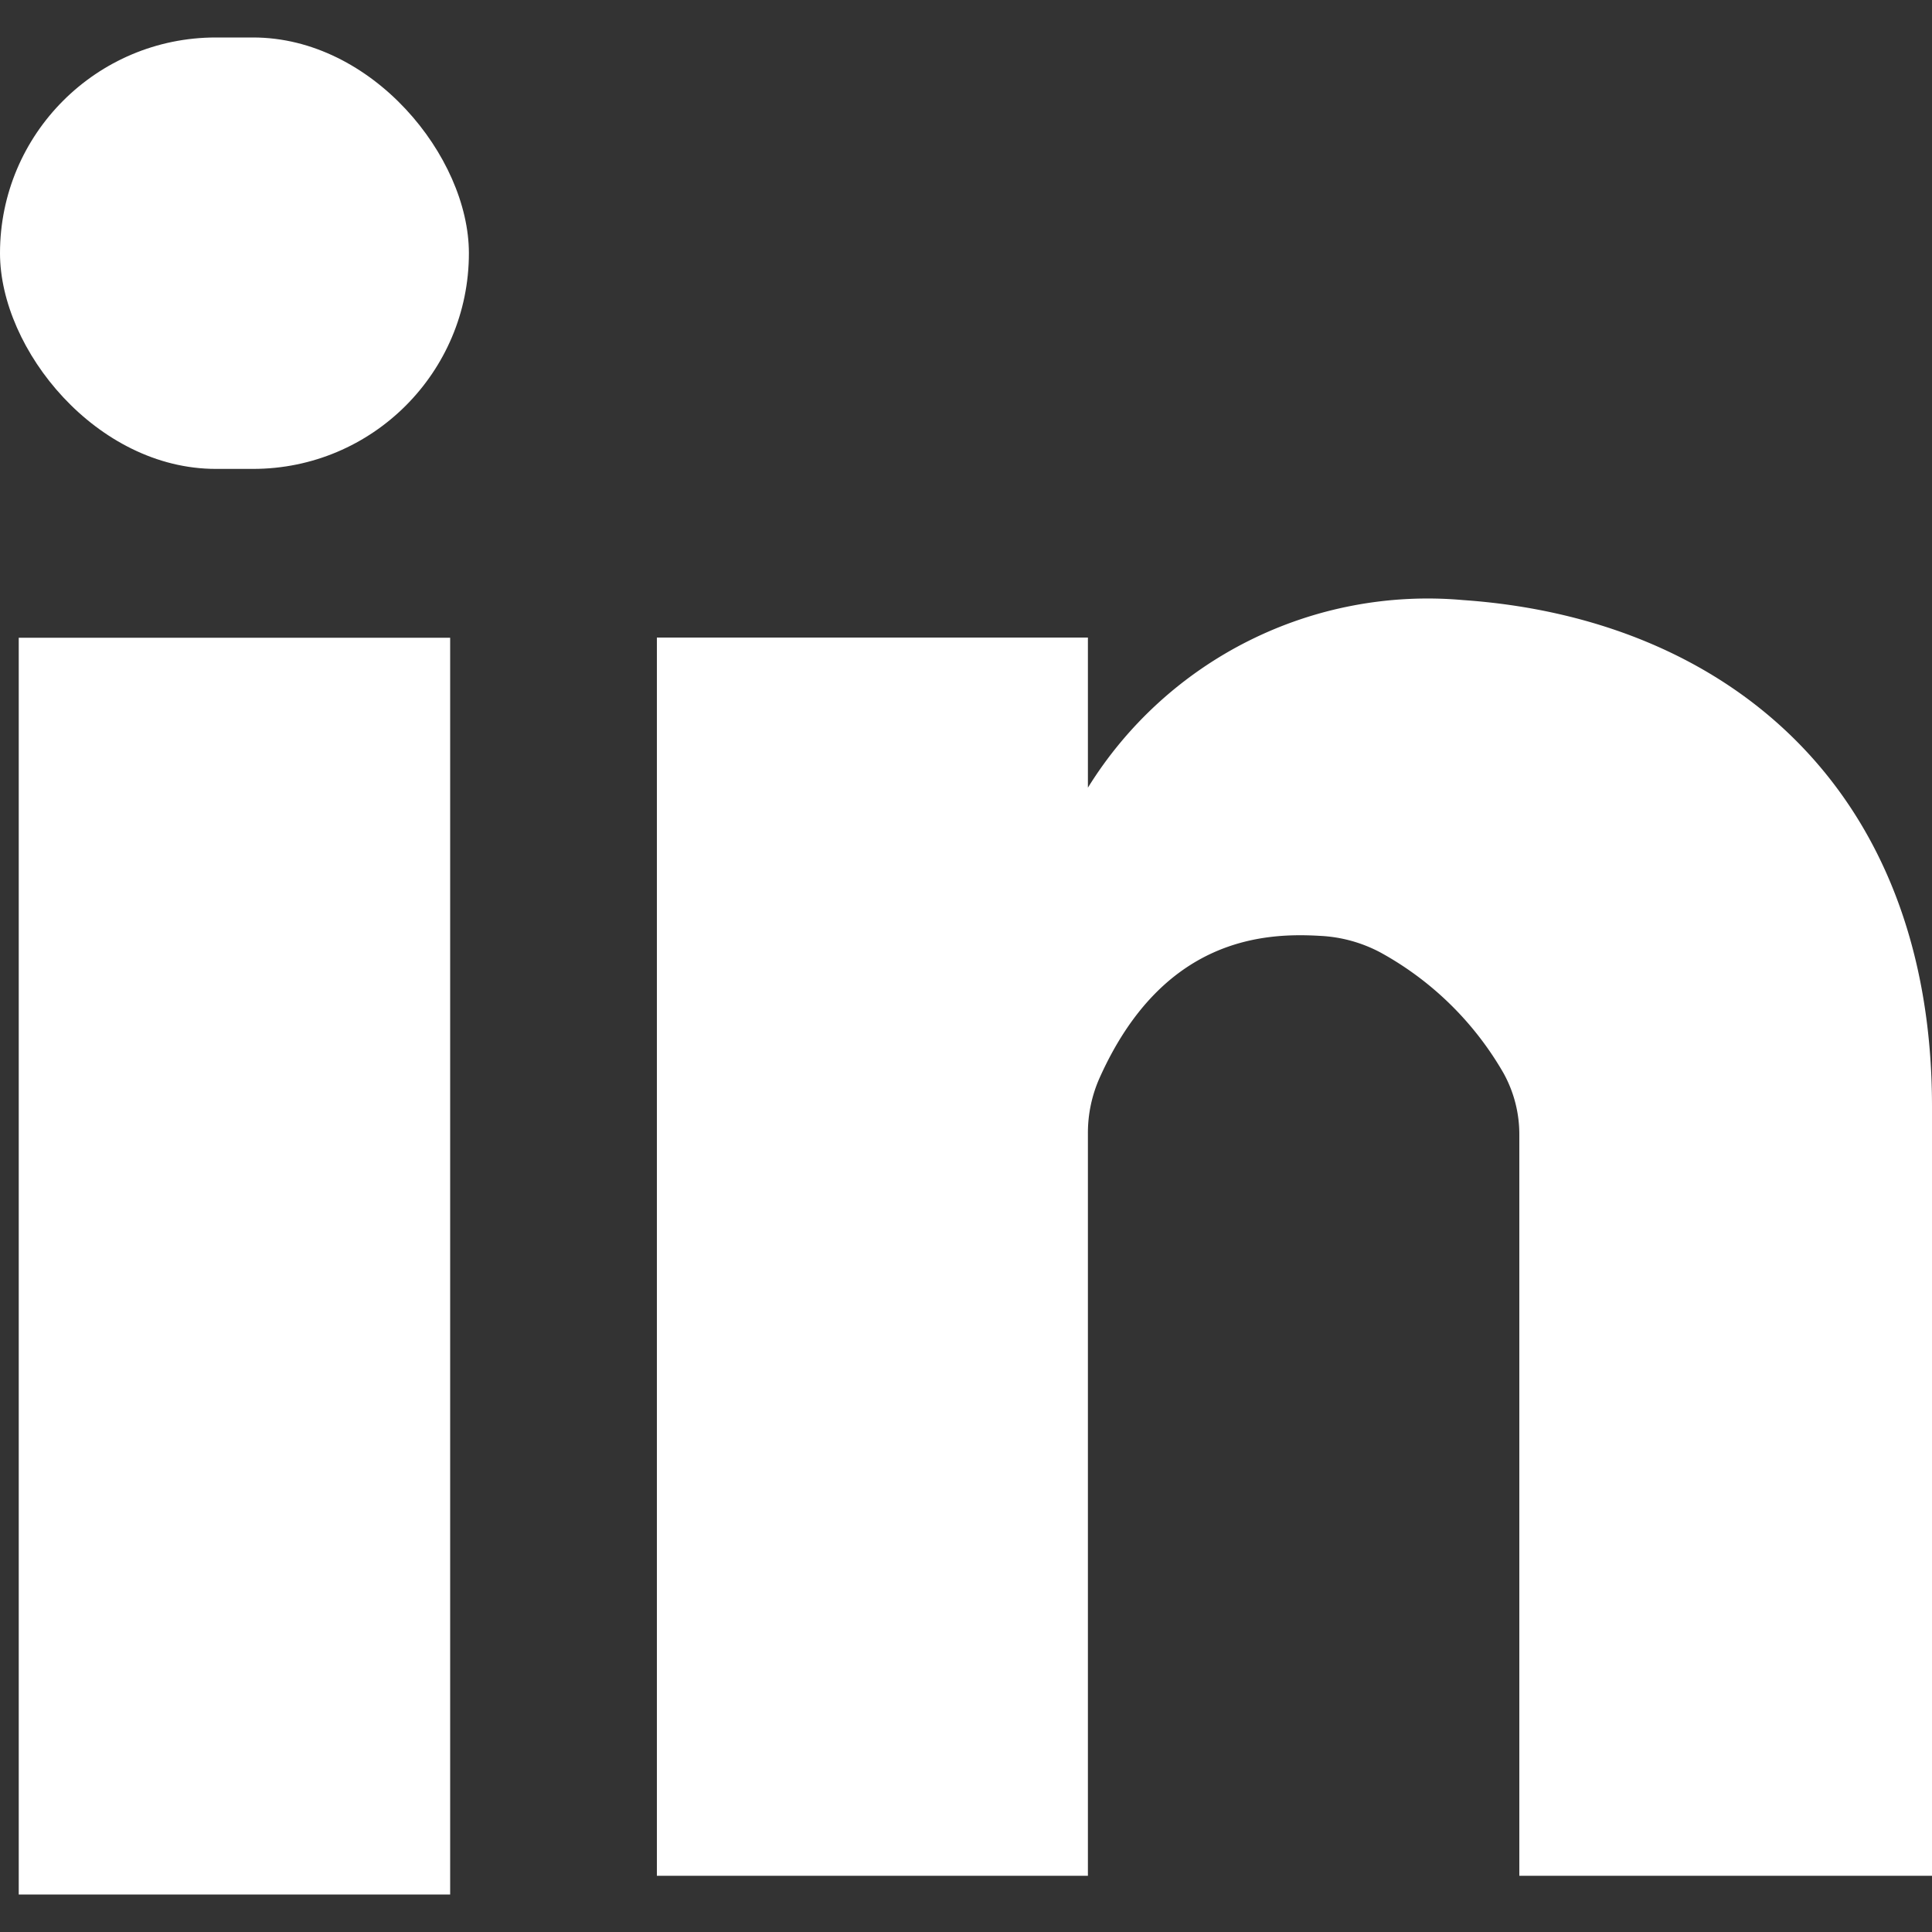
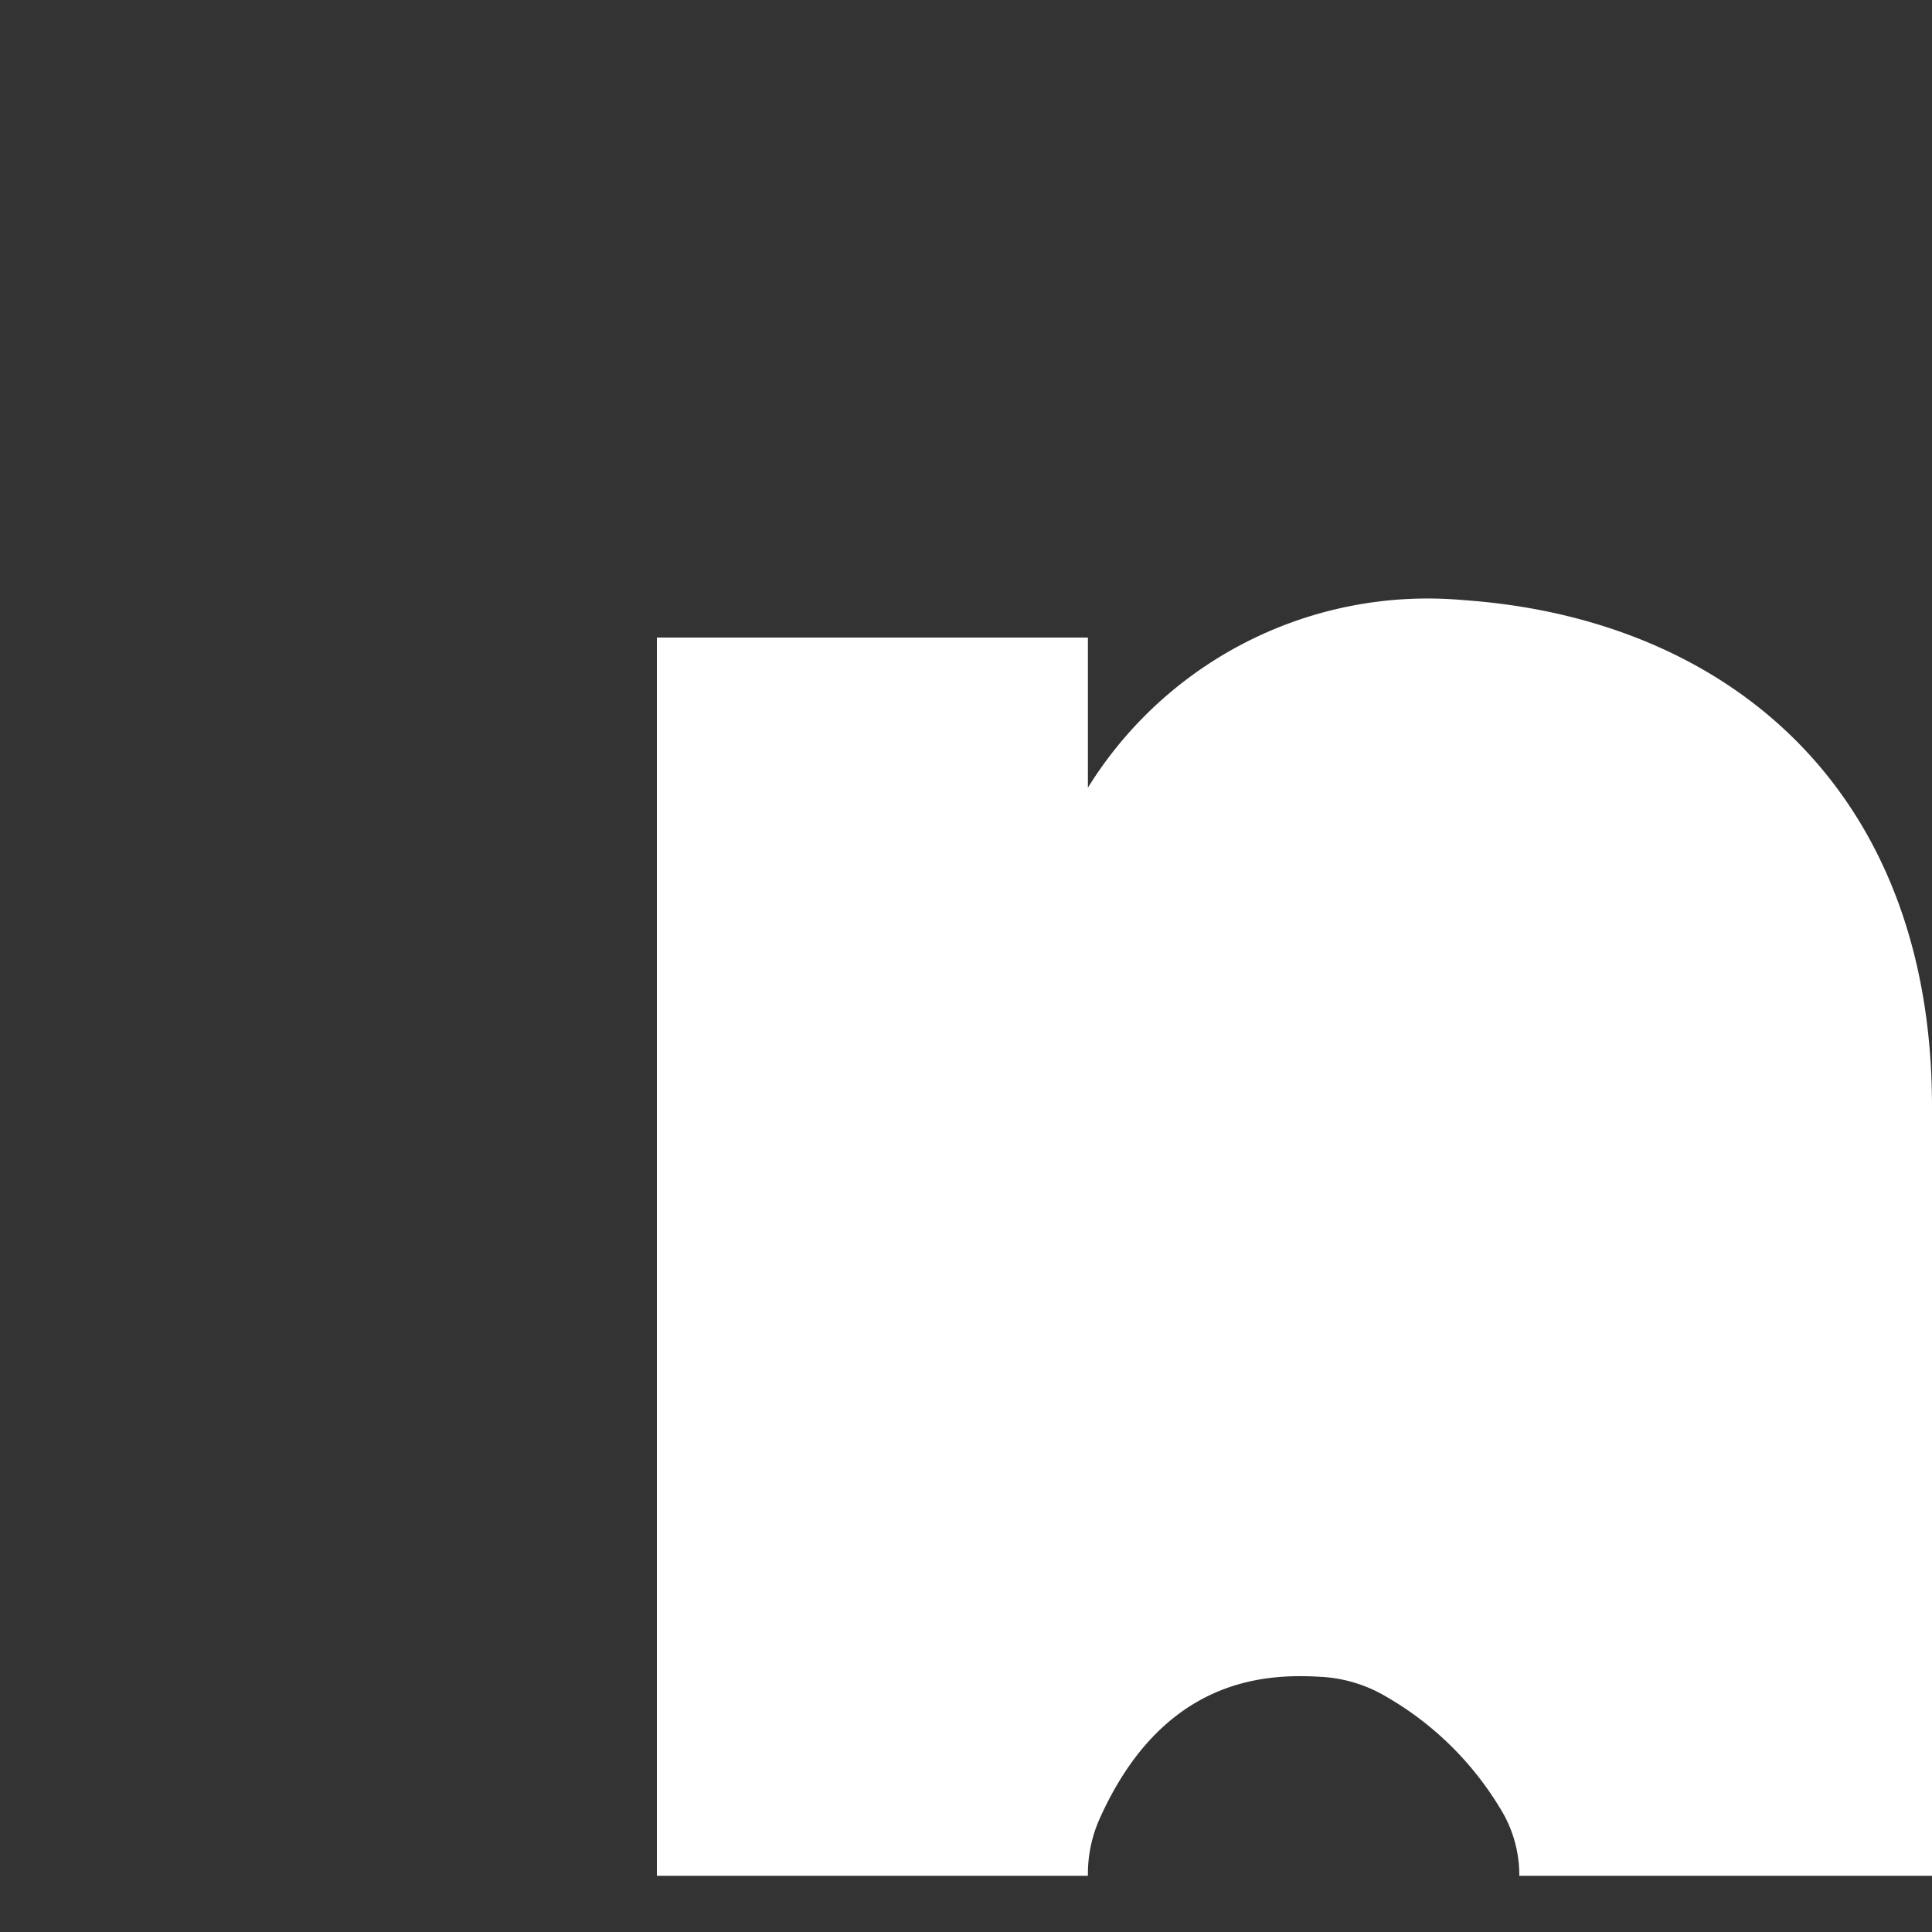
<svg xmlns="http://www.w3.org/2000/svg" viewBox="0 0 100 100">
  <rect x="0" y="0" width="100" height="100" fill="#333333" stroke="none" />
  <defs>
    <style>.cls-1{fill:#fff;}.cls-2{fill:none;}</style>
  </defs>
  <title>linkedin</title>
  <g id="Layer_2" data-name="Layer 2">
    <g id="Layer_1-2" data-name="Layer 1">
-       <rect class="cls-1" x="0.97" y="33.01" width="22.33" height="65.05" />
-       <rect class="cls-1" y="1.94" width="24.27" height="22.33" rx="11.17" />
-       <path class="cls-1" d="M34,33H56.31v7.77a20.69,20.69,0,0,1,19.42-9.71C89.32,32,100,40.78,100,57.28V97.09H78.64V58.74a6.54,6.54,0,0,0-.81-3.18,16.5,16.5,0,0,0-6.36-6.25,7.39,7.39,0,0,0-3.15-.87c-2.88-.17-8.14.08-11.4,7.34a7,7,0,0,0-.61,2.89V97.09H34Z" />
-       <rect class="cls-2" width="100" height="100" />
+       <path class="cls-1" d="M34,33H56.31v7.77a20.69,20.69,0,0,1,19.42-9.71C89.32,32,100,40.78,100,57.28V97.09H78.64a6.54,6.54,0,0,0-.81-3.18,16.5,16.5,0,0,0-6.36-6.25,7.39,7.39,0,0,0-3.15-.87c-2.88-.17-8.14.08-11.4,7.34a7,7,0,0,0-.61,2.89V97.09H34Z" />
    </g>
  </g>
</svg>